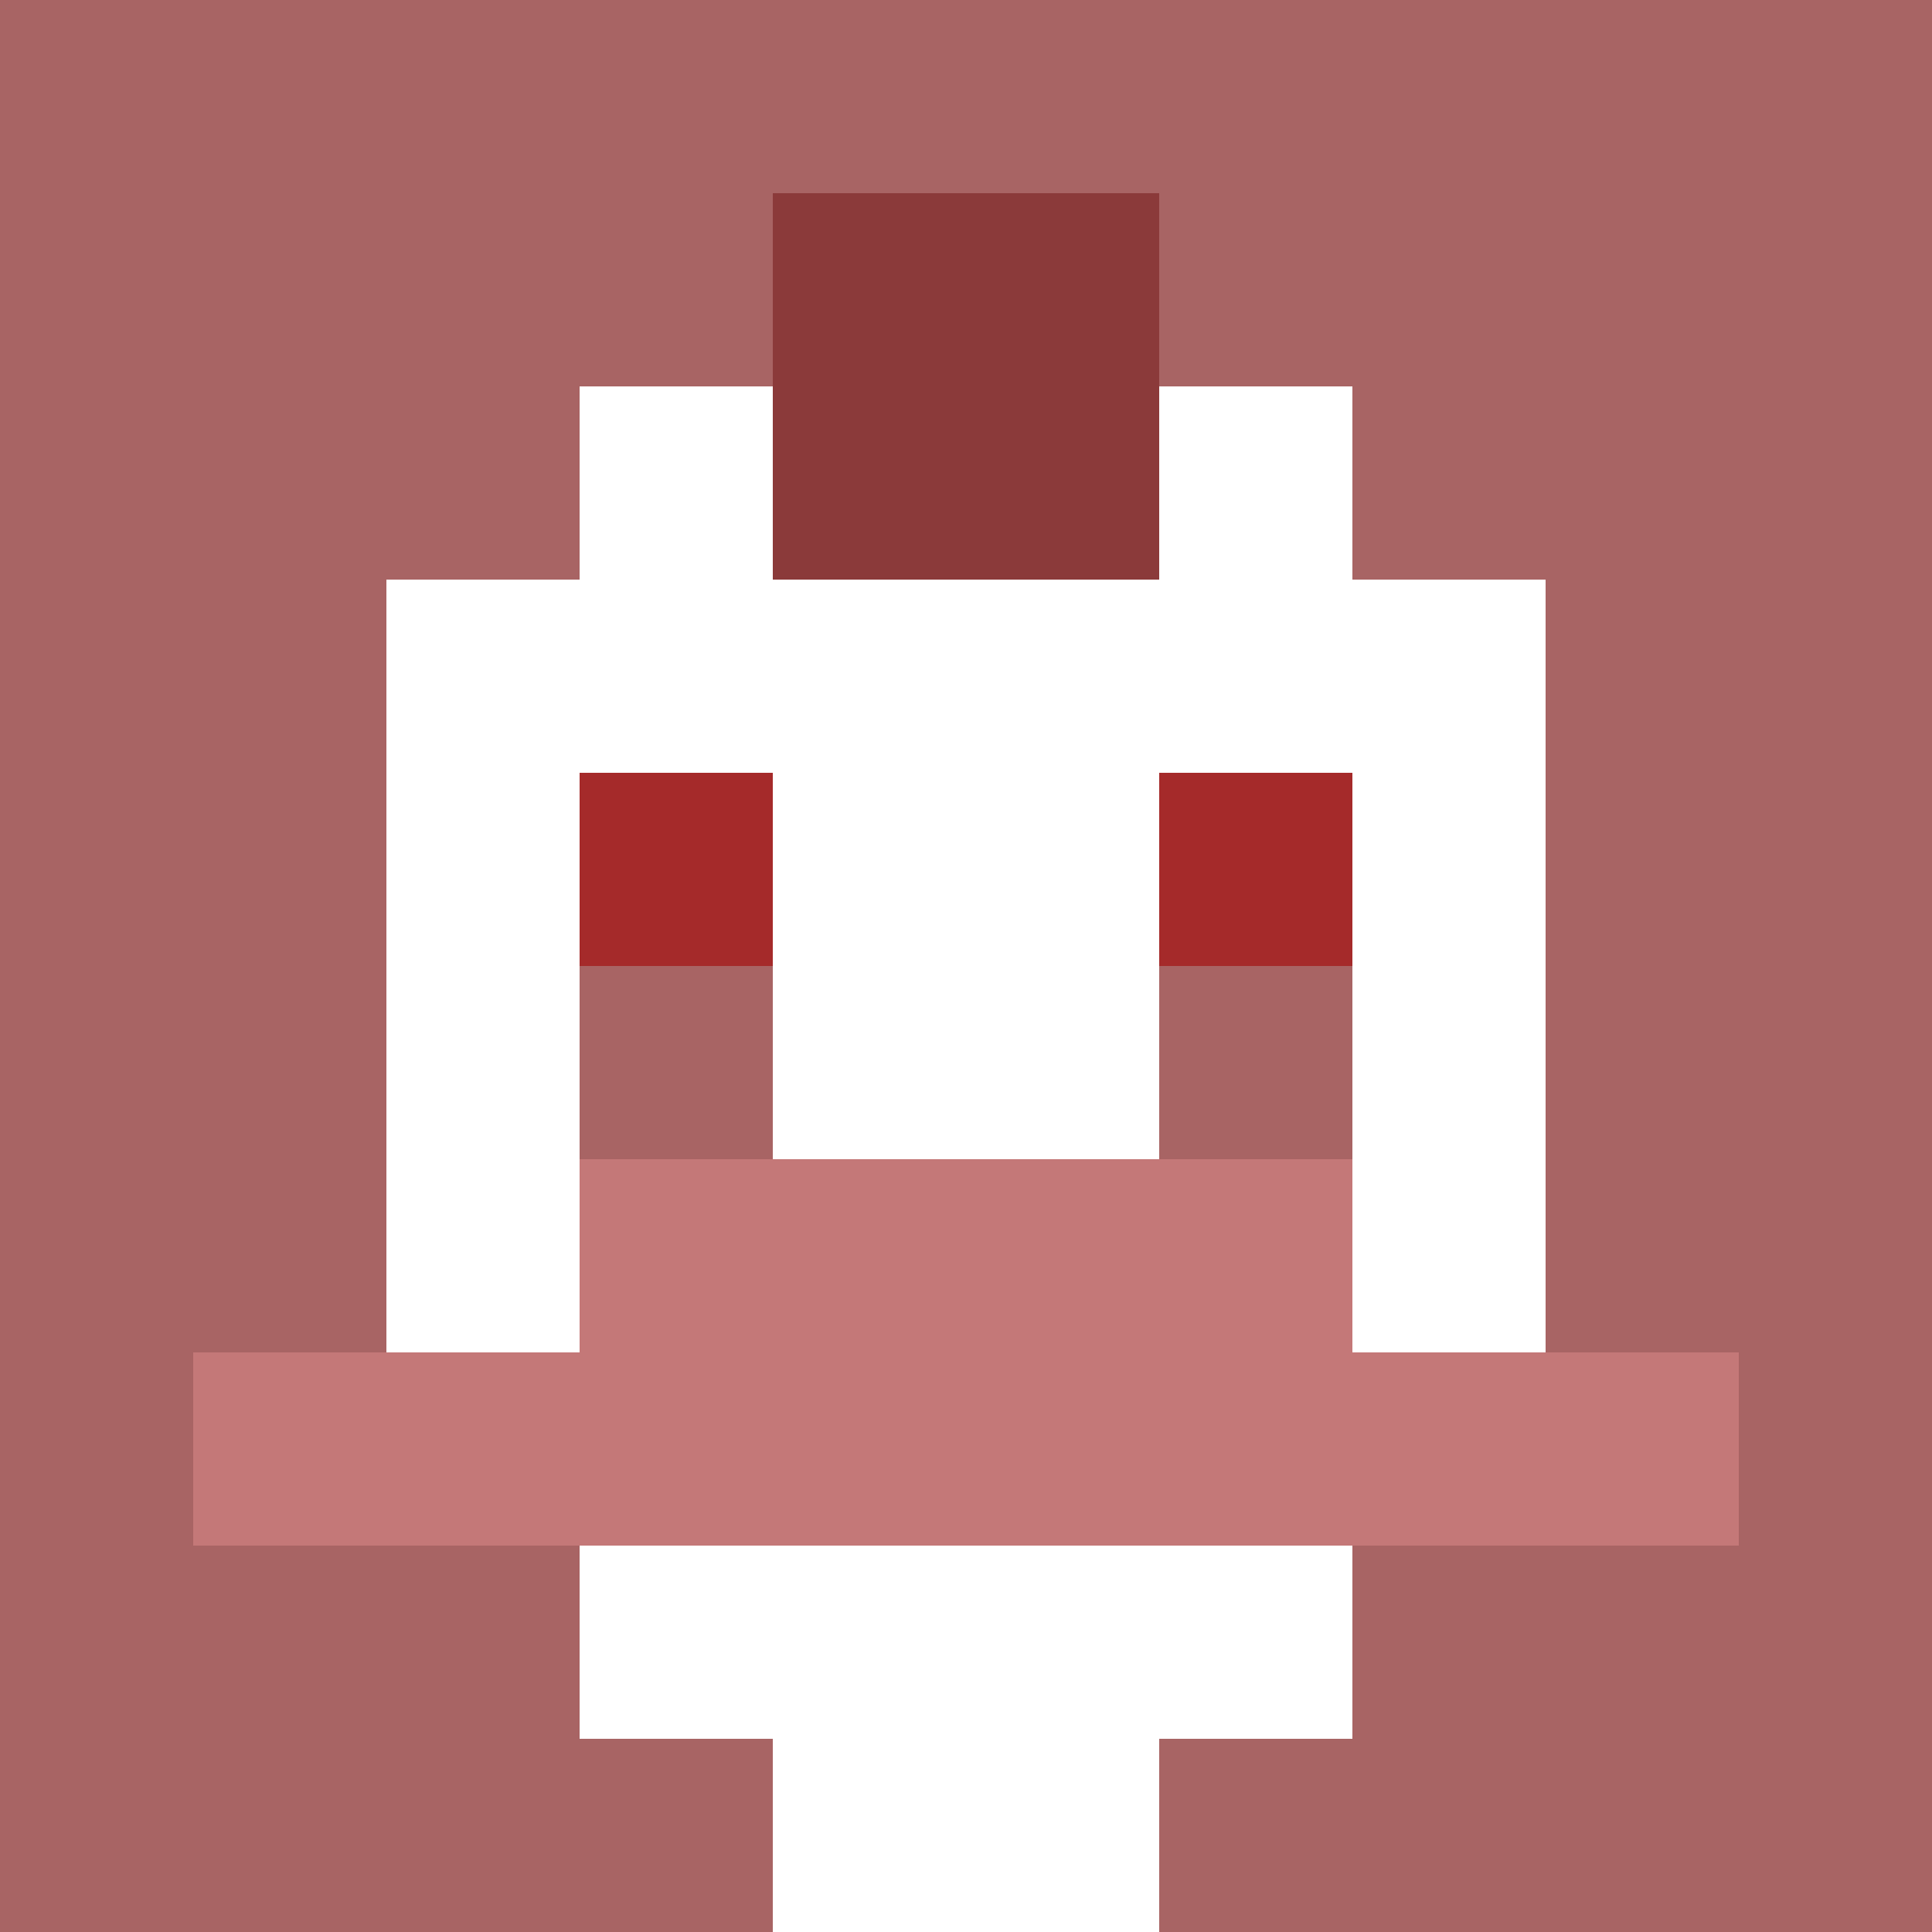
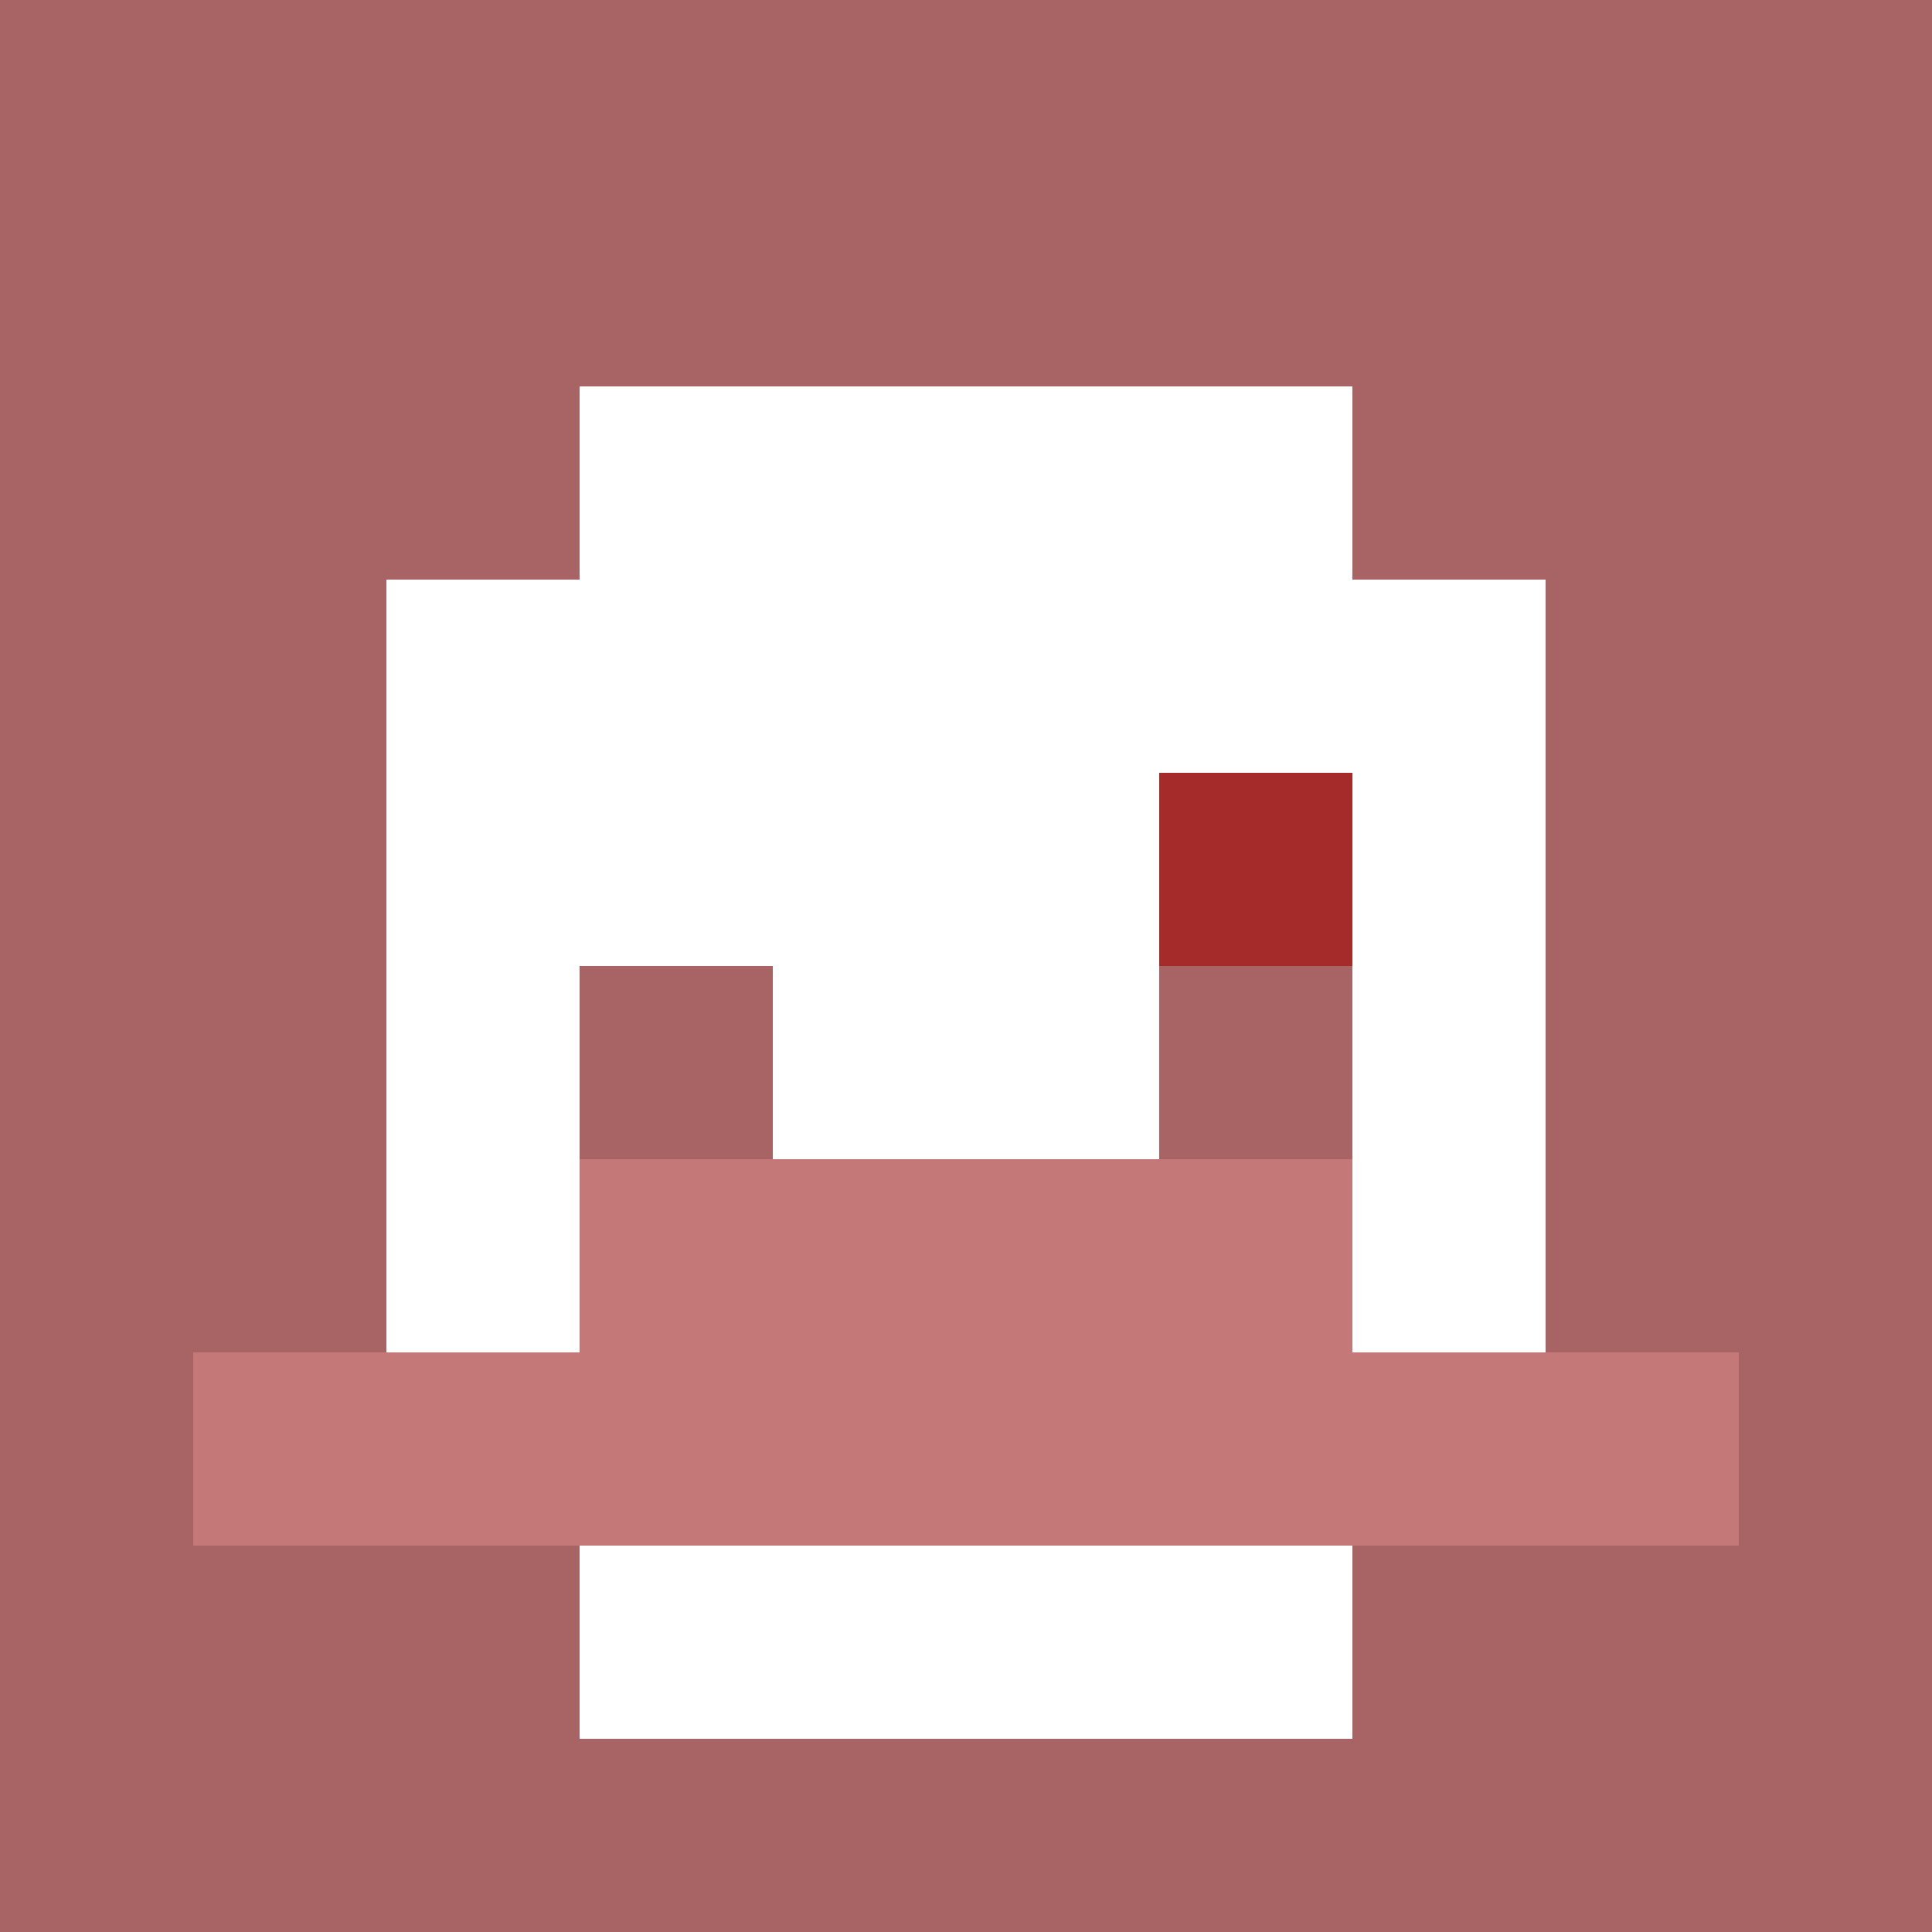
<svg xmlns="http://www.w3.org/2000/svg" version="1.1" width="600" height="600" viewBox="0 0 123 123">
  <title>'goose-pfp-punk' by Dmitri Cherniak</title>
  <desc>The Goose Is Loose (Red Edition)</desc>
  <rect width="100%" height="100%" fill="#060404" />
  <g>
    <g id="0-0">
      <rect x="0" y="0" height="123" width="123" fill="#A86464" />
      <g>
        <rect id="0-0-3-2-4-7" x="36.9" y="24.6" width="49.2" height="86.1" fill="#FFFFFF" />
        <rect id="0-0-2-3-6-5" x="24.6" y="36.9" width="73.8" height="61.5" fill="#FFFFFF" />
-         <rect id="0-0-4-8-2-2" x="49.2" y="98.4" width="24.6" height="24.6" fill="#FFFFFF" />
        <rect id="0-0-1-7-8-1" x="12.3" y="86.1" width="98.4" height="12.3" fill="#C47878" />
        <rect id="0-0-3-6-4-2" x="36.9" y="73.8" width="49.2" height="24.6" fill="#C47878" />
-         <rect id="0-0-3-4-1-1" x="36.9" y="49.2" width="12.3" height="12.3" fill="#A52A2A" />
        <rect id="0-0-6-4-1-1" x="73.8" y="49.2" width="12.3" height="12.3" fill="#A52A2A" />
        <rect id="0-0-3-5-1-1" x="36.9" y="61.5" width="12.3" height="12.3" fill="#A86464" />
        <rect id="0-0-6-5-1-1" x="73.8" y="61.5" width="12.3" height="12.3" fill="#A86464" />
-         <rect id="0-0-4-1-2-2" x="49.2" y="12.3" width="24.6" height="24.6" fill="#8B3A3A" />
      </g>
    </g>
  </g>
</svg>